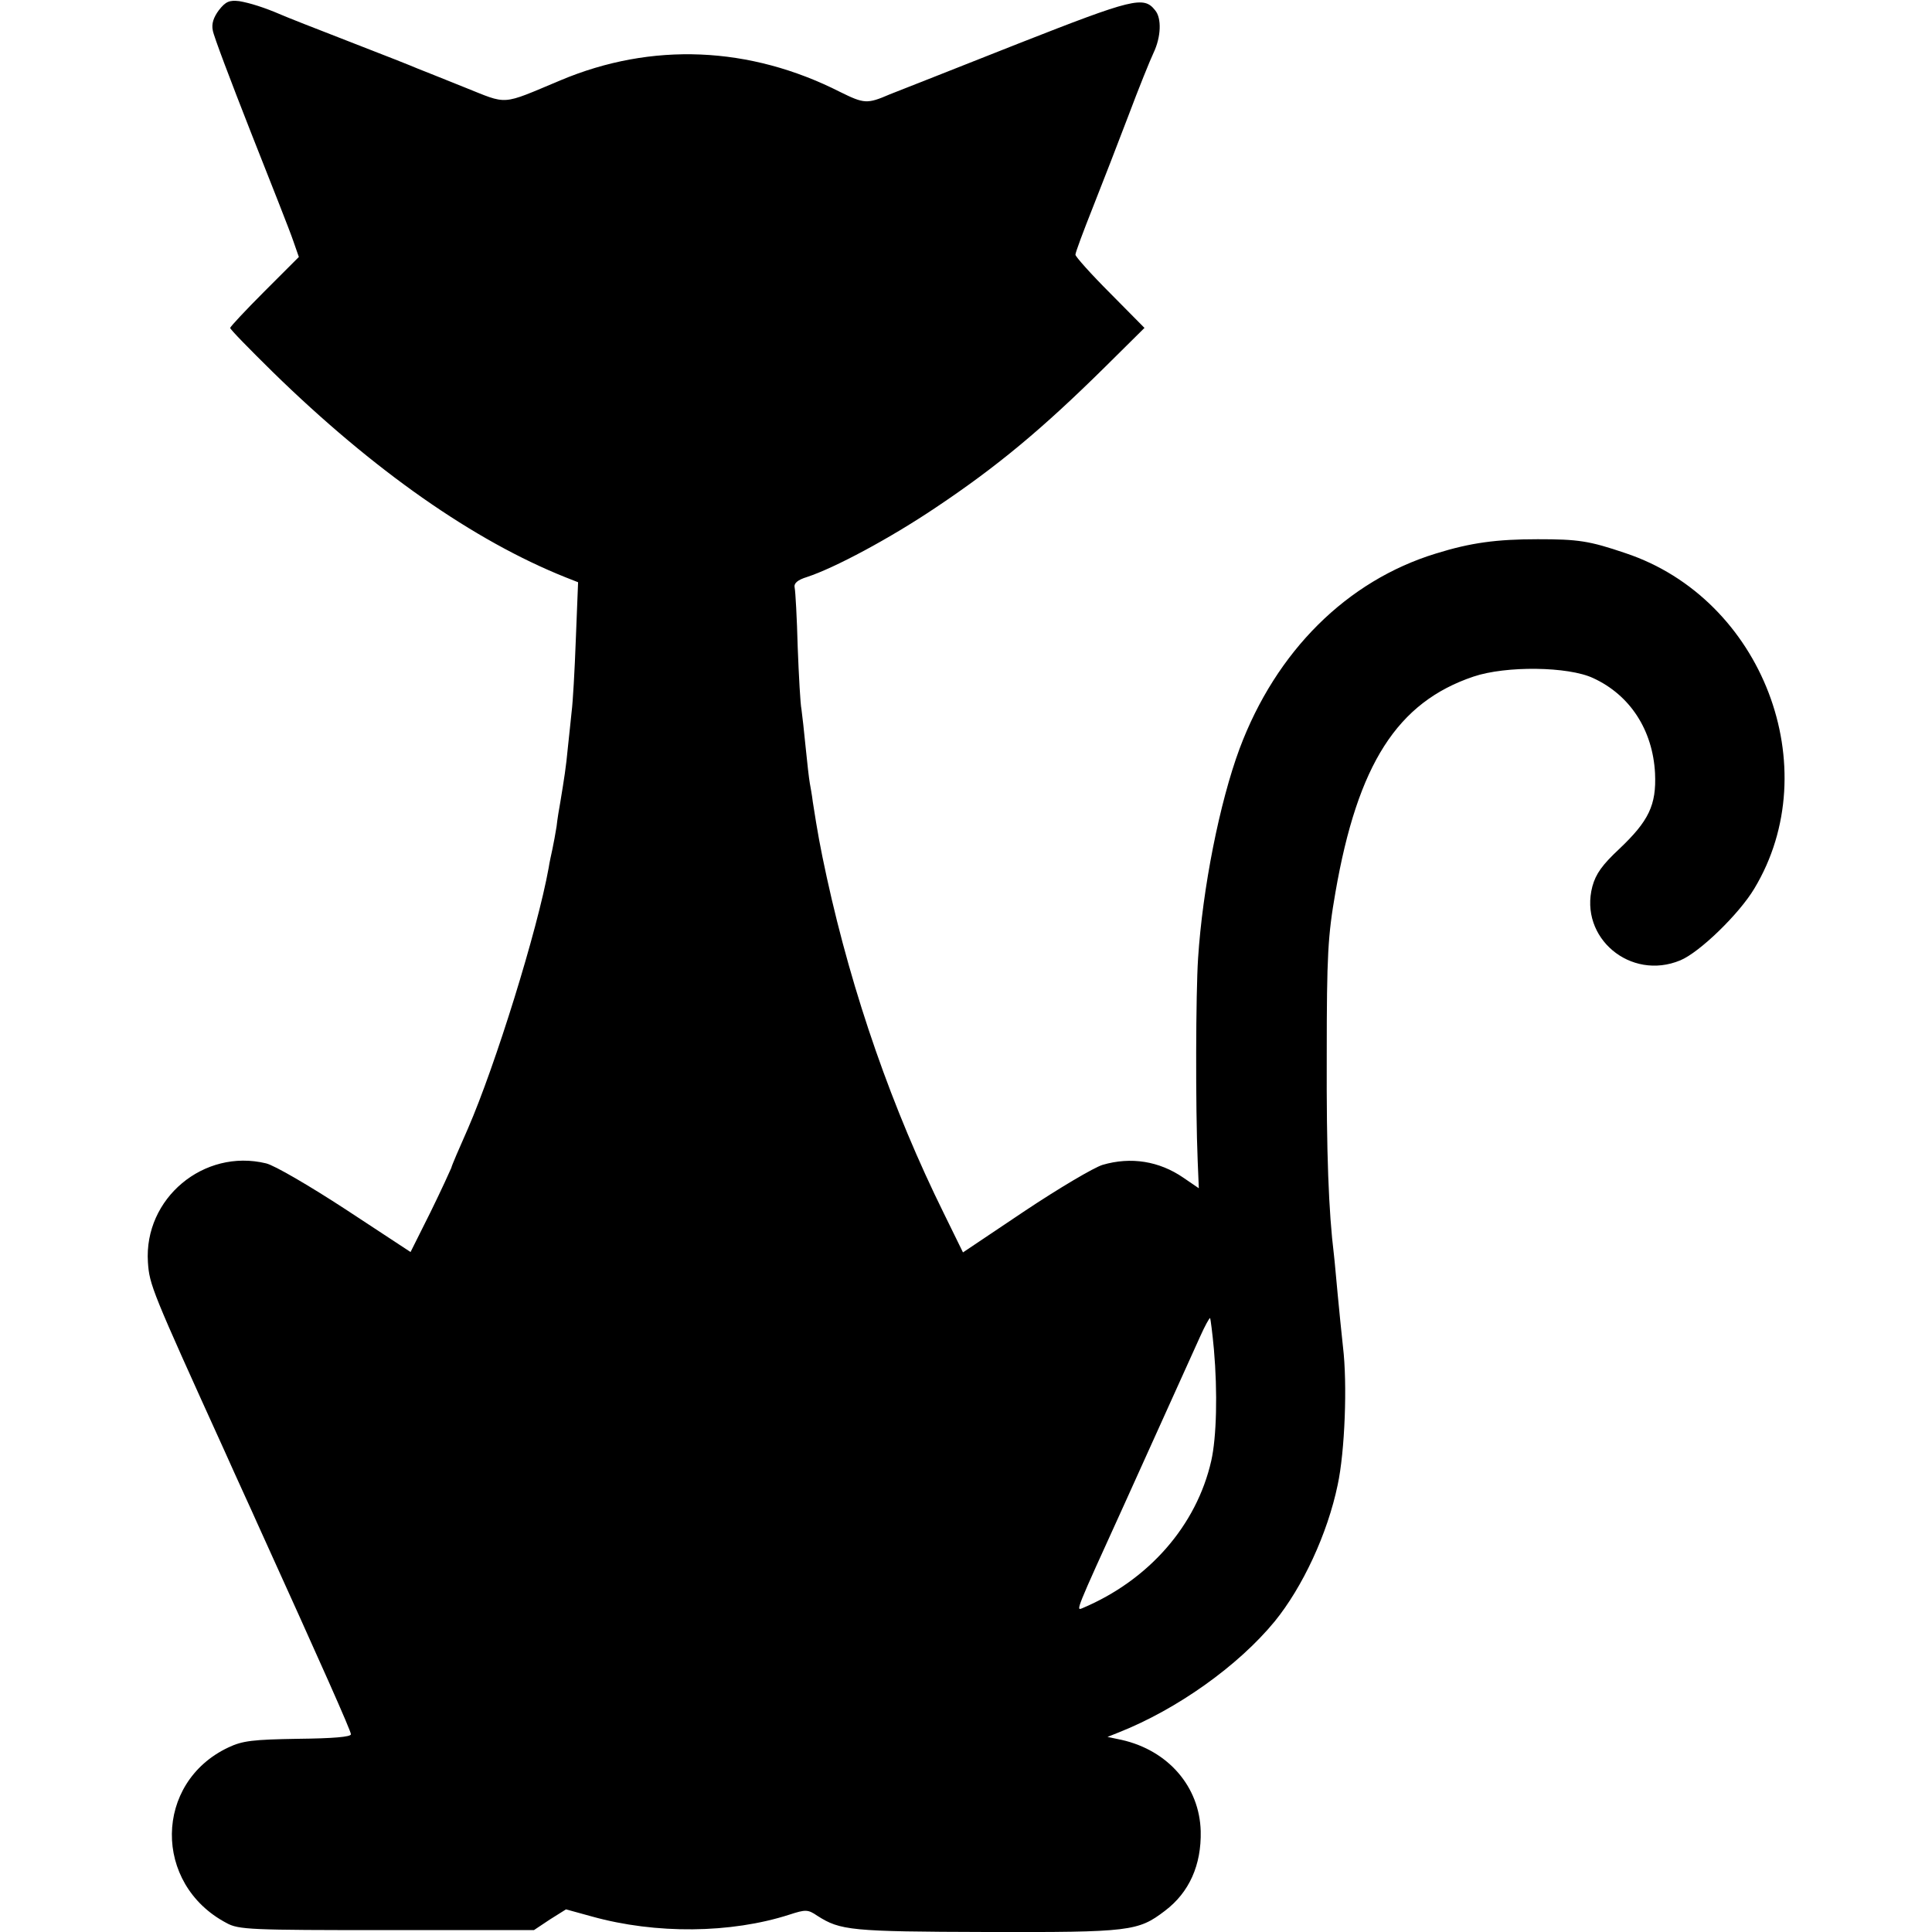
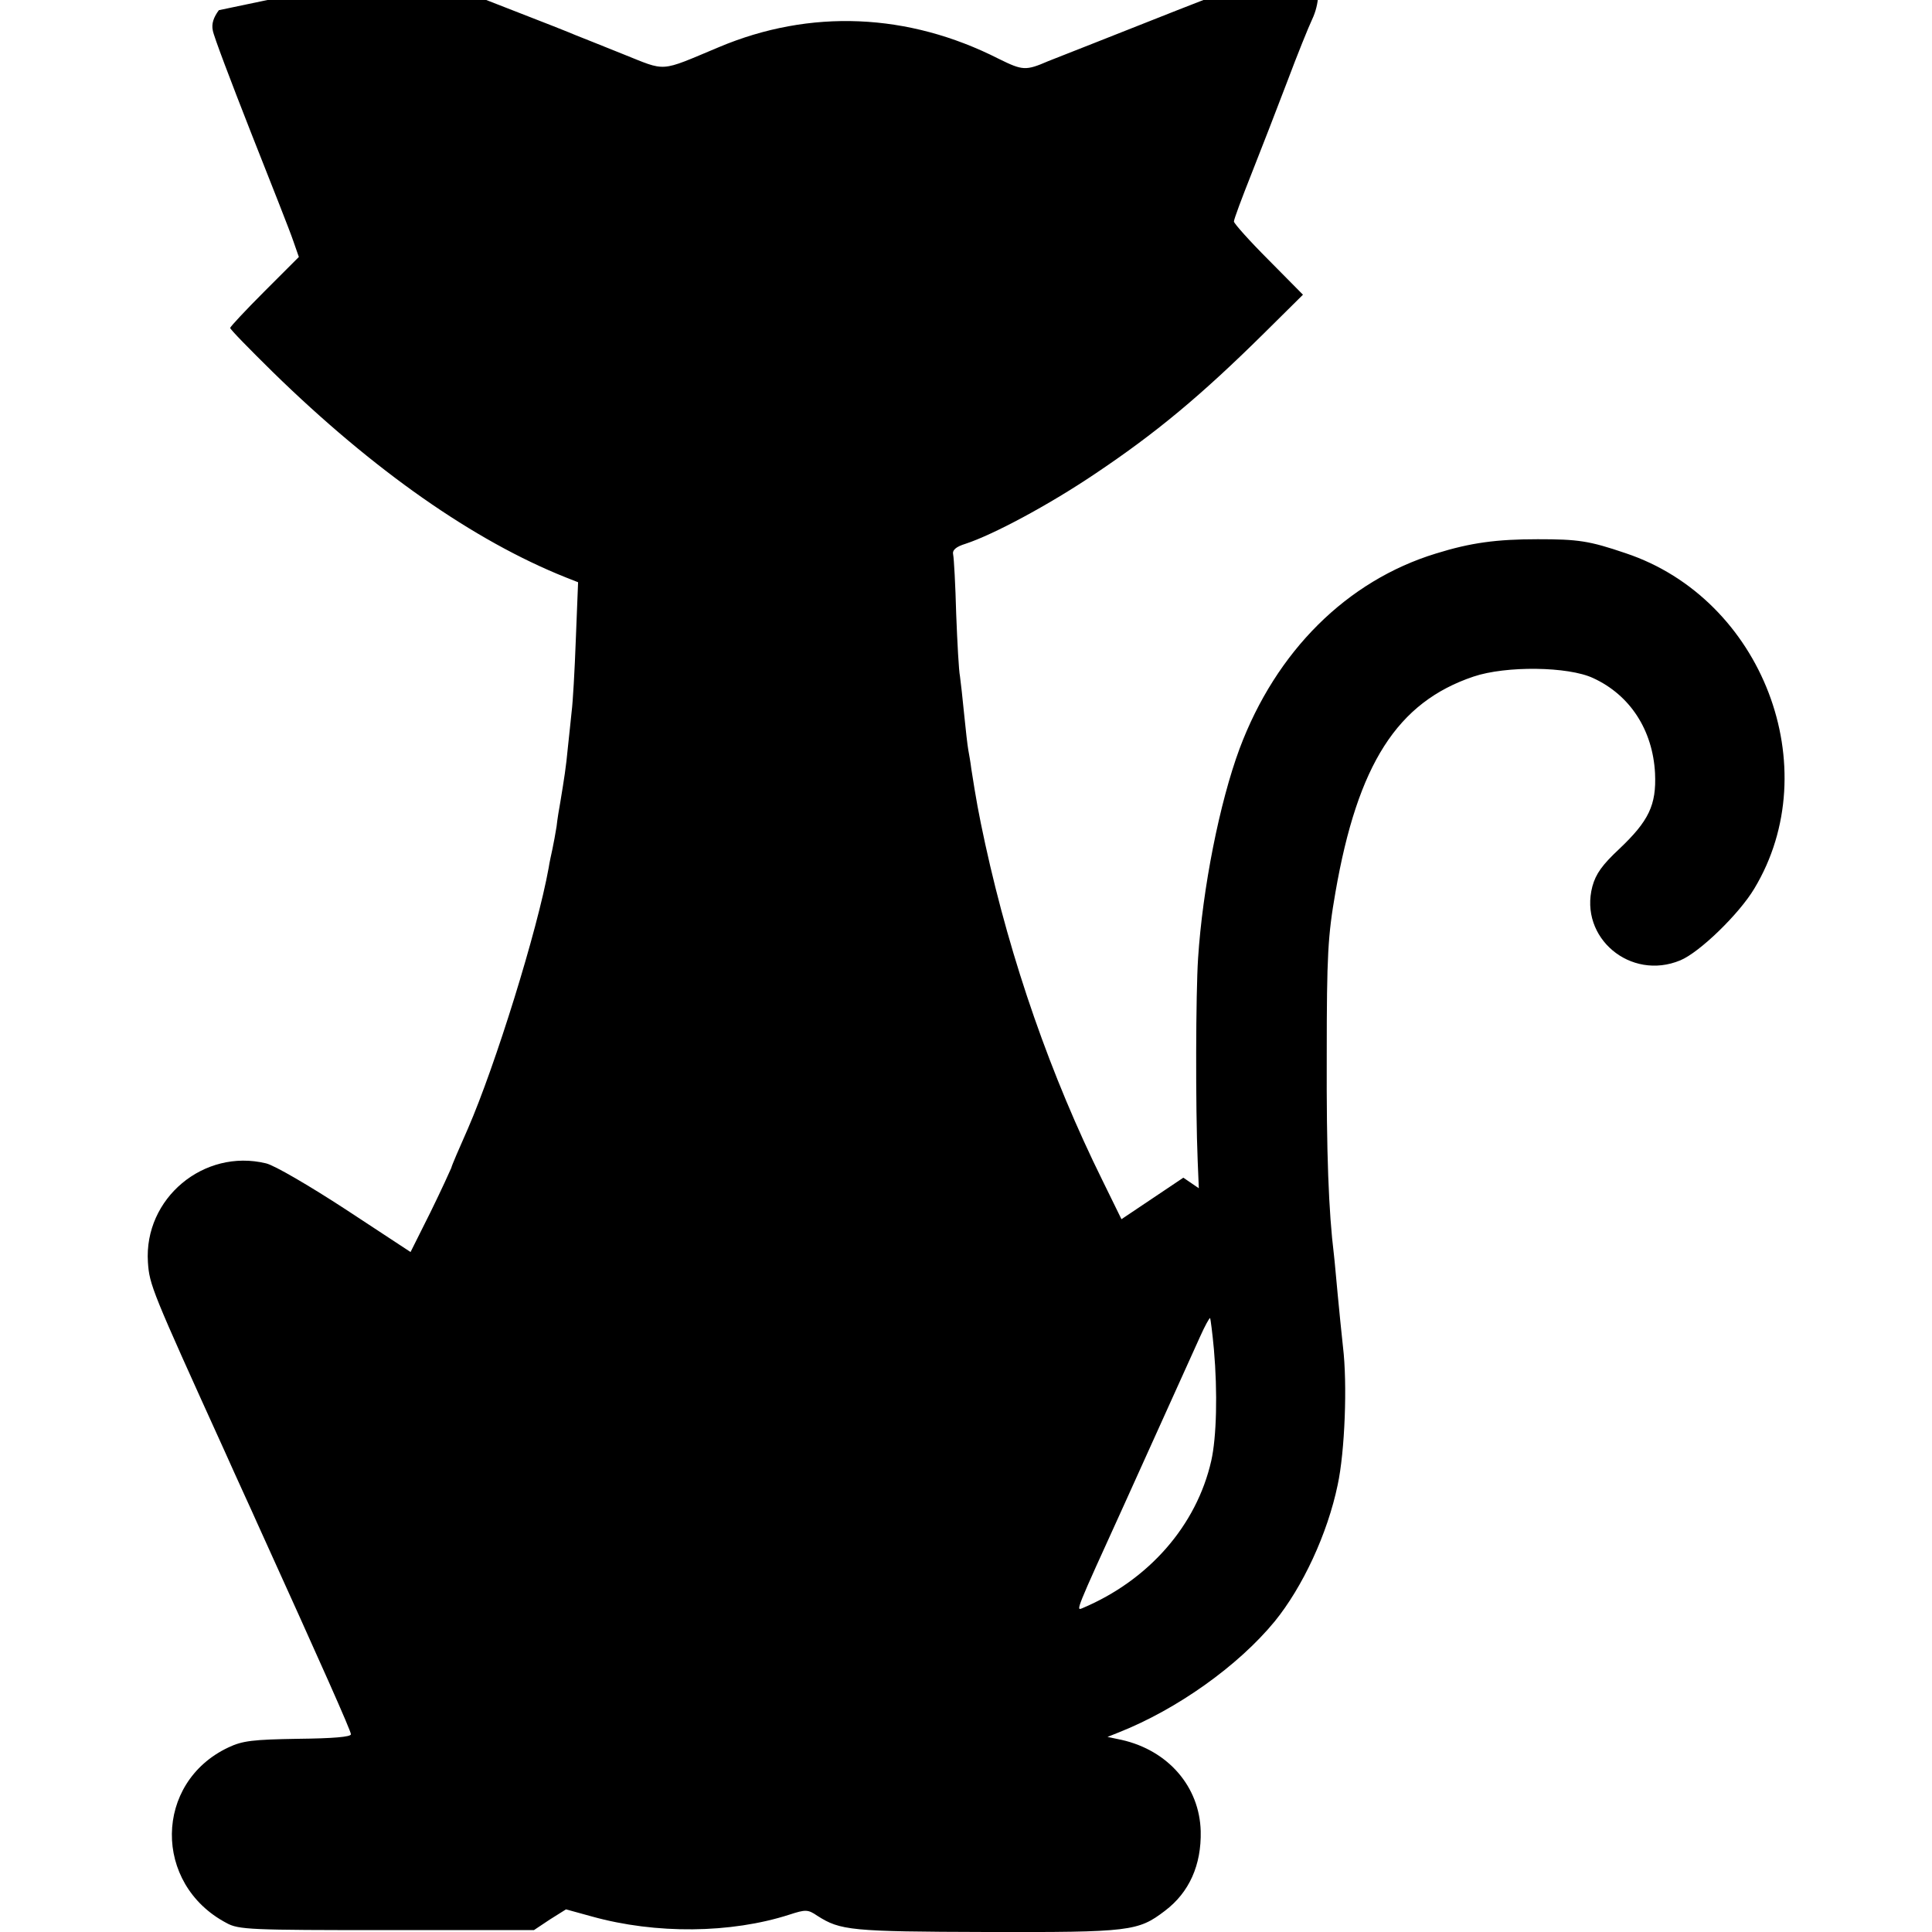
<svg xmlns="http://www.w3.org/2000/svg" version="1.0" width="512pt" height="512pt" viewBox="0 0 512 512" preserveAspectRatio="xMidYMid meet">
  <g transform="translate(0,512) scale(0.1,-0.1)" fill="#000000" stroke="none">
-     <path d="M580 5093 c-14 -19 -20 -36 -16 -54 2 -14 48 -135 101 -270 53 -134 104 -263 112 -287 l15 -43 -91 -91 c-50 -50 -91 -94 -91 -97 0 -4 51 -56 113 -117 267 -261 533 -447 776 -544 l33 -13 -6 -151 c-3 -83 -8 -169 -11 -191 -2 -22 -7 -65 -10 -95 -5 -54 -10 -84 -20 -145 -3 -16 -8 -46 -10 -65 -3 -19 -8 -46 -11 -60 -3 -14 -8 -36 -10 -50 -30 -166 -141 -523 -214 -691 -23 -52 -43 -98 -44 -104 -2 -5 -26 -58 -55 -117 l-53 -106 -172 113 c-95 62 -189 117 -211 122 -165 40 -324 -93 -313 -262 4 -60 10 -75 203 -500 15 -33 38 -85 52 -115 14 -30 29 -64 34 -75 172 -379 249 -552 249 -561 0 -7 -47 -11 -140 -12 -120 -2 -147 -5 -185 -23 -197 -93 -200 -362 -5 -465 32 -18 64 -19 425 -19 l390 0 42 28 43 27 69 -19 c169 -47 368 -45 523 5 43 14 49 14 74 -3 61 -39 88 -42 449 -43 381 -1 401 2 472 56 65 49 97 122 95 211 -3 118 -86 214 -209 242 l-38 8 30 12 c154 61 316 176 413 294 74 91 140 232 167 362 19 88 26 267 14 366 -4 35 -10 98 -14 139 -4 41 -8 89 -10 105 -14 114 -20 269 -19 530 0 264 3 315 23 430 59 340 164 504 366 572 86 29 251 27 317 -4 98 -45 158 -138 164 -252 4 -85 -17 -127 -95 -201 -45 -42 -62 -66 -71 -99 -36 -136 101 -251 233 -196 51 21 156 123 196 190 193 320 22 768 -341 889 -97 33 -126 37 -233 37 -108 0 -177 -9 -270 -38 -235 -72 -423 -258 -520 -517 -53 -143 -98 -370 -110 -556 -6 -92 -7 -392 -1 -537 l3 -72 -41 28 c-64 44 -139 56 -214 34 -23 -7 -116 -62 -206 -122 l-164 -110 -50 102 c-137 277 -243 581 -311 892 -18 83 -24 117 -37 200 -2 17 -6 39 -8 50 -2 11 -7 54 -11 95 -4 41 -9 86 -11 100 -3 14 -7 88 -10 165 -2 77 -6 148 -8 157 -3 12 7 21 33 29 73 24 219 102 341 184 163 109 282 208 449 373 l104 103 -91 92 c-51 51 -92 97 -92 102 0 6 21 62 46 125 25 63 68 174 95 245 27 72 57 146 66 165 20 42 22 92 4 113 -30 38 -58 31 -361 -88 -162 -64 -316 -125 -342 -135 -60 -26 -68 -25 -131 6 -240 122 -500 133 -742 31 -160 -67 -137 -65 -255 -18 -58 23 -114 46 -125 50 -11 5 -92 37 -180 71 -88 34 -169 66 -180 71 -44 19 -82 31 -111 36 -26 3 -36 -1 -54 -24z m2637 -3549 c10 -114 7 -233 -7 -295 -39 -172 -166 -317 -342 -391 -17 -7 -18 -9 110 272 29 64 174 385 202 447 13 29 25 51 27 50 1 -2 6 -39 10 -83z" />
+     <path d="M580 5093 c-14 -19 -20 -36 -16 -54 2 -14 48 -135 101 -270 53 -134 104 -263 112 -287 l15 -43 -91 -91 c-50 -50 -91 -94 -91 -97 0 -4 51 -56 113 -117 267 -261 533 -447 776 -544 l33 -13 -6 -151 c-3 -83 -8 -169 -11 -191 -2 -22 -7 -65 -10 -95 -5 -54 -10 -84 -20 -145 -3 -16 -8 -46 -10 -65 -3 -19 -8 -46 -11 -60 -3 -14 -8 -36 -10 -50 -30 -166 -141 -523 -214 -691 -23 -52 -43 -98 -44 -104 -2 -5 -26 -58 -55 -117 l-53 -106 -172 113 c-95 62 -189 117 -211 122 -165 40 -324 -93 -313 -262 4 -60 10 -75 203 -500 15 -33 38 -85 52 -115 14 -30 29 -64 34 -75 172 -379 249 -552 249 -561 0 -7 -47 -11 -140 -12 -120 -2 -147 -5 -185 -23 -197 -93 -200 -362 -5 -465 32 -18 64 -19 425 -19 l390 0 42 28 43 27 69 -19 c169 -47 368 -45 523 5 43 14 49 14 74 -3 61 -39 88 -42 449 -43 381 -1 401 2 472 56 65 49 97 122 95 211 -3 118 -86 214 -209 242 l-38 8 30 12 c154 61 316 176 413 294 74 91 140 232 167 362 19 88 26 267 14 366 -4 35 -10 98 -14 139 -4 41 -8 89 -10 105 -14 114 -20 269 -19 530 0 264 3 315 23 430 59 340 164 504 366 572 86 29 251 27 317 -4 98 -45 158 -138 164 -252 4 -85 -17 -127 -95 -201 -45 -42 -62 -66 -71 -99 -36 -136 101 -251 233 -196 51 21 156 123 196 190 193 320 22 768 -341 889 -97 33 -126 37 -233 37 -108 0 -177 -9 -270 -38 -235 -72 -423 -258 -520 -517 -53 -143 -98 -370 -110 -556 -6 -92 -7 -392 -1 -537 l3 -72 -41 28 l-164 -110 -50 102 c-137 277 -243 581 -311 892 -18 83 -24 117 -37 200 -2 17 -6 39 -8 50 -2 11 -7 54 -11 95 -4 41 -9 86 -11 100 -3 14 -7 88 -10 165 -2 77 -6 148 -8 157 -3 12 7 21 33 29 73 24 219 102 341 184 163 109 282 208 449 373 l104 103 -91 92 c-51 51 -92 97 -92 102 0 6 21 62 46 125 25 63 68 174 95 245 27 72 57 146 66 165 20 42 22 92 4 113 -30 38 -58 31 -361 -88 -162 -64 -316 -125 -342 -135 -60 -26 -68 -25 -131 6 -240 122 -500 133 -742 31 -160 -67 -137 -65 -255 -18 -58 23 -114 46 -125 50 -11 5 -92 37 -180 71 -88 34 -169 66 -180 71 -44 19 -82 31 -111 36 -26 3 -36 -1 -54 -24z m2637 -3549 c10 -114 7 -233 -7 -295 -39 -172 -166 -317 -342 -391 -17 -7 -18 -9 110 272 29 64 174 385 202 447 13 29 25 51 27 50 1 -2 6 -39 10 -83z" />
  </g>
</svg>